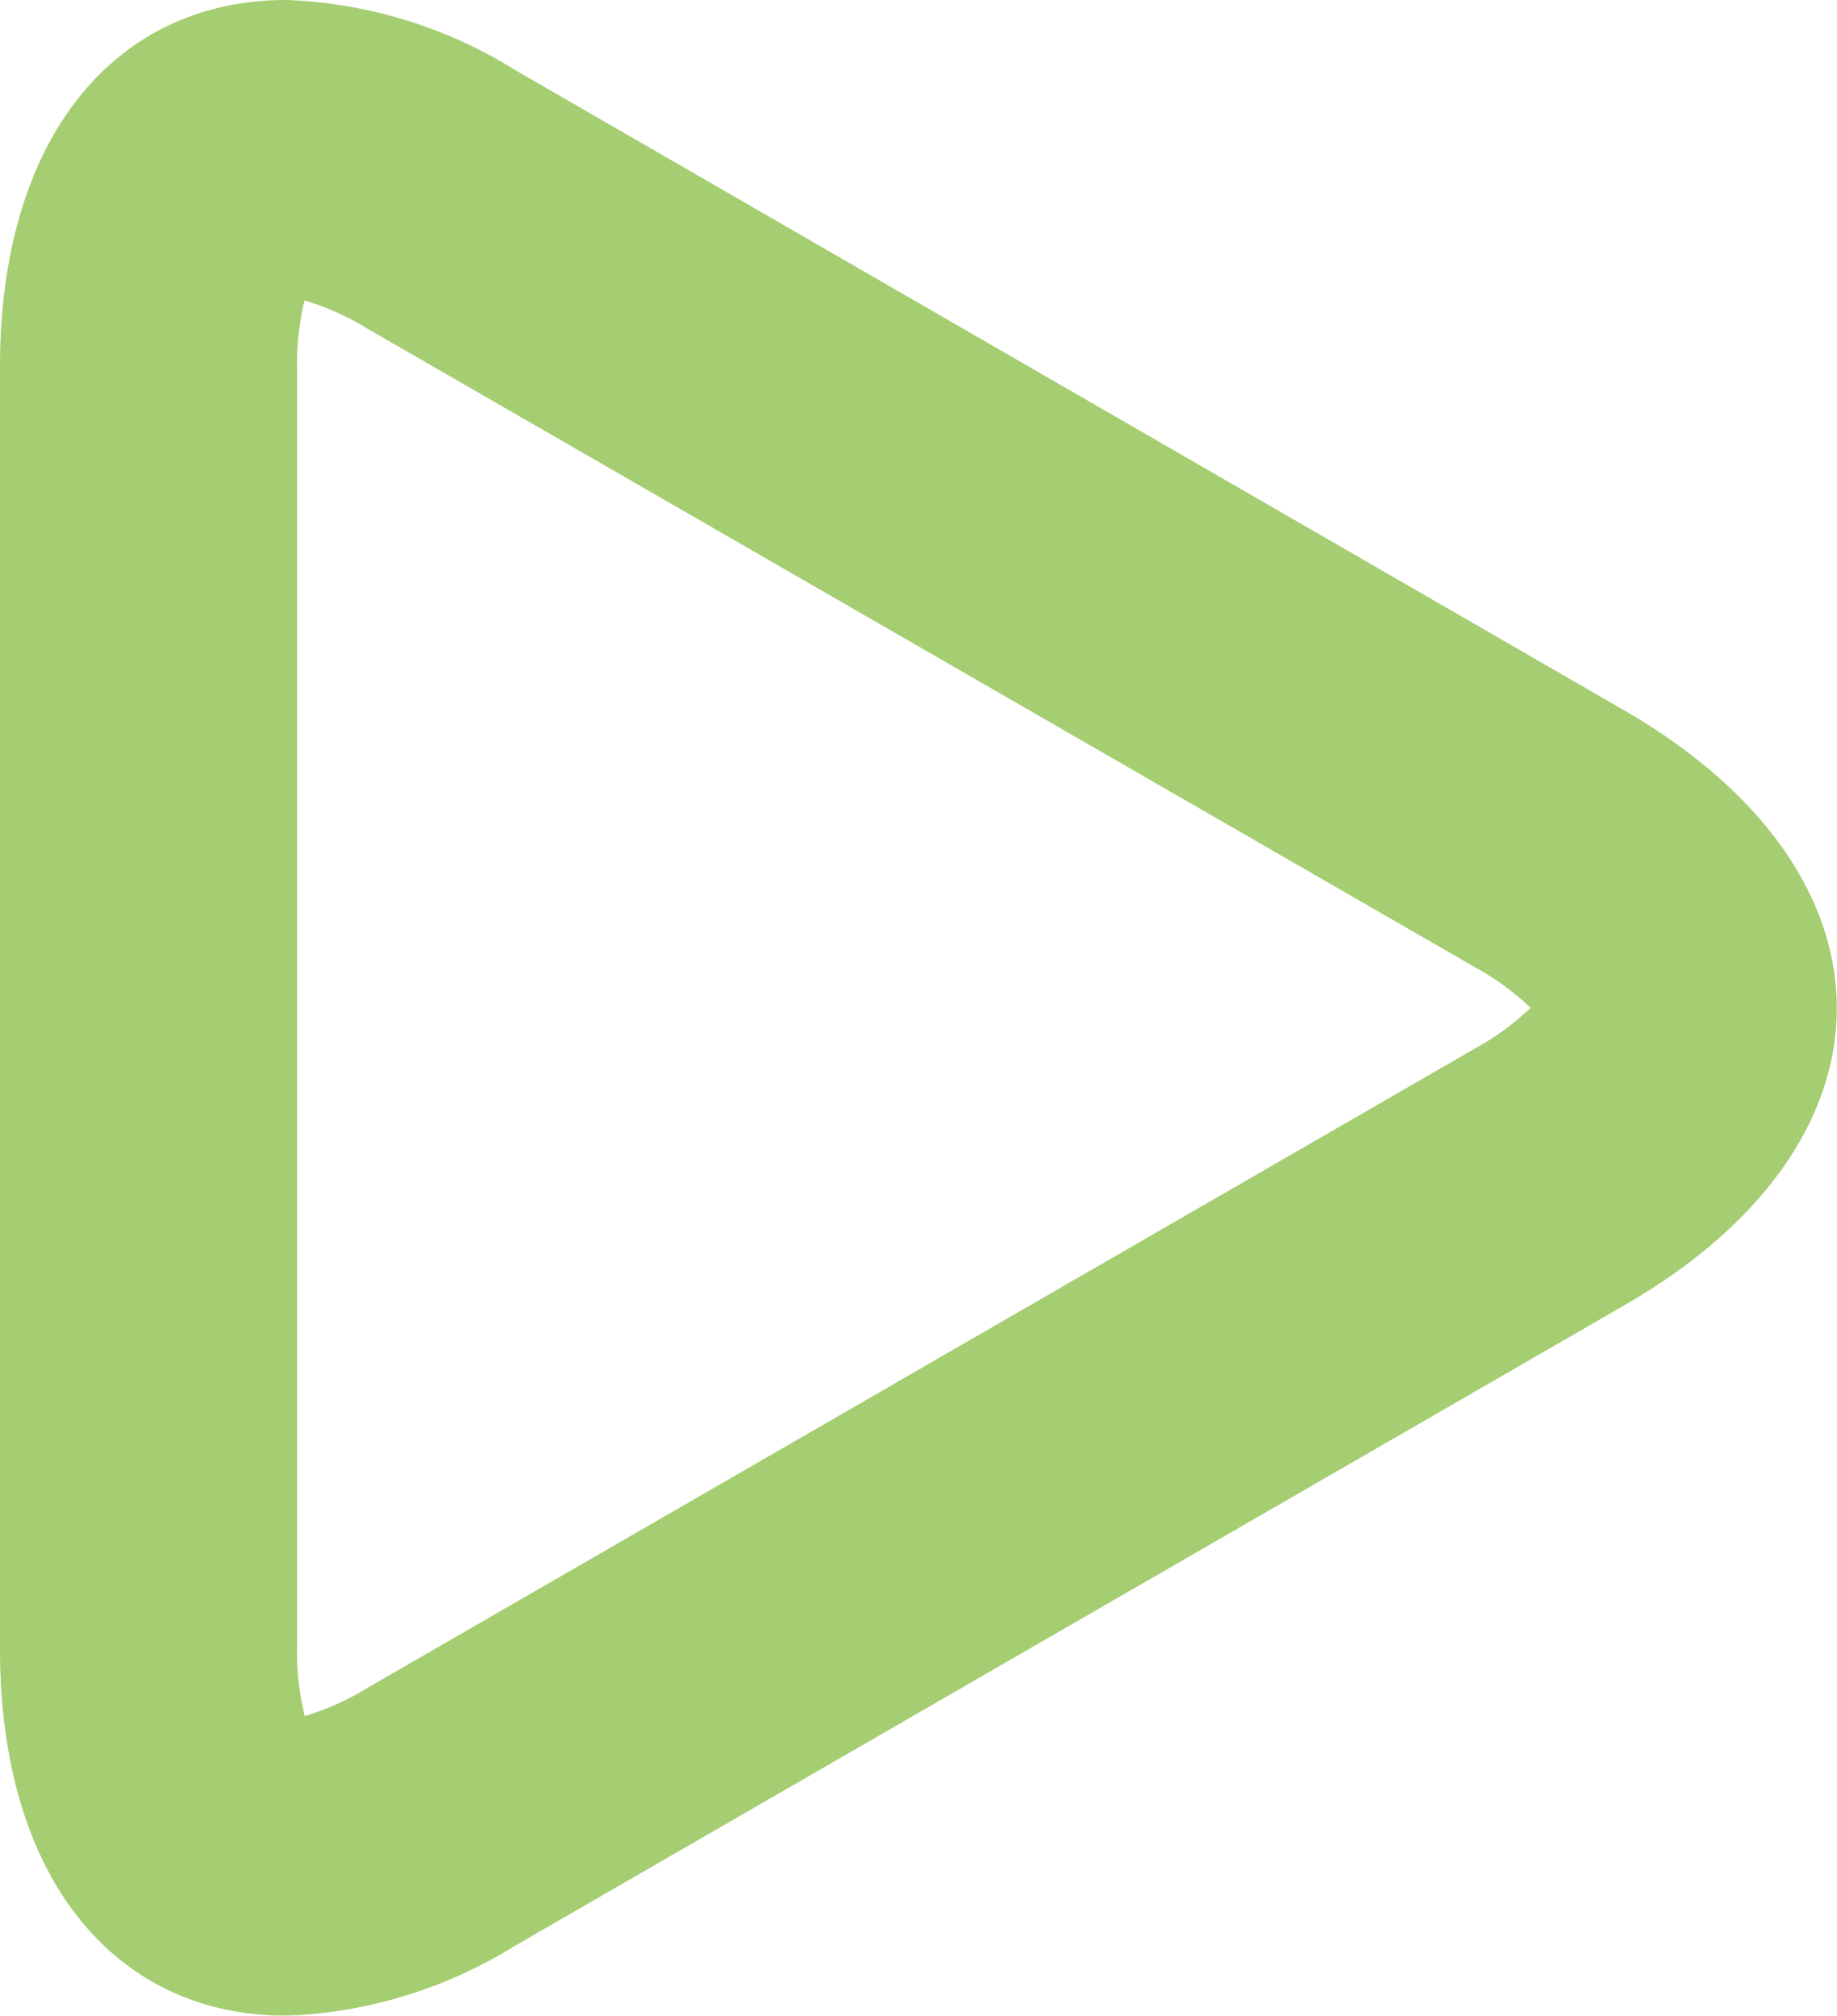
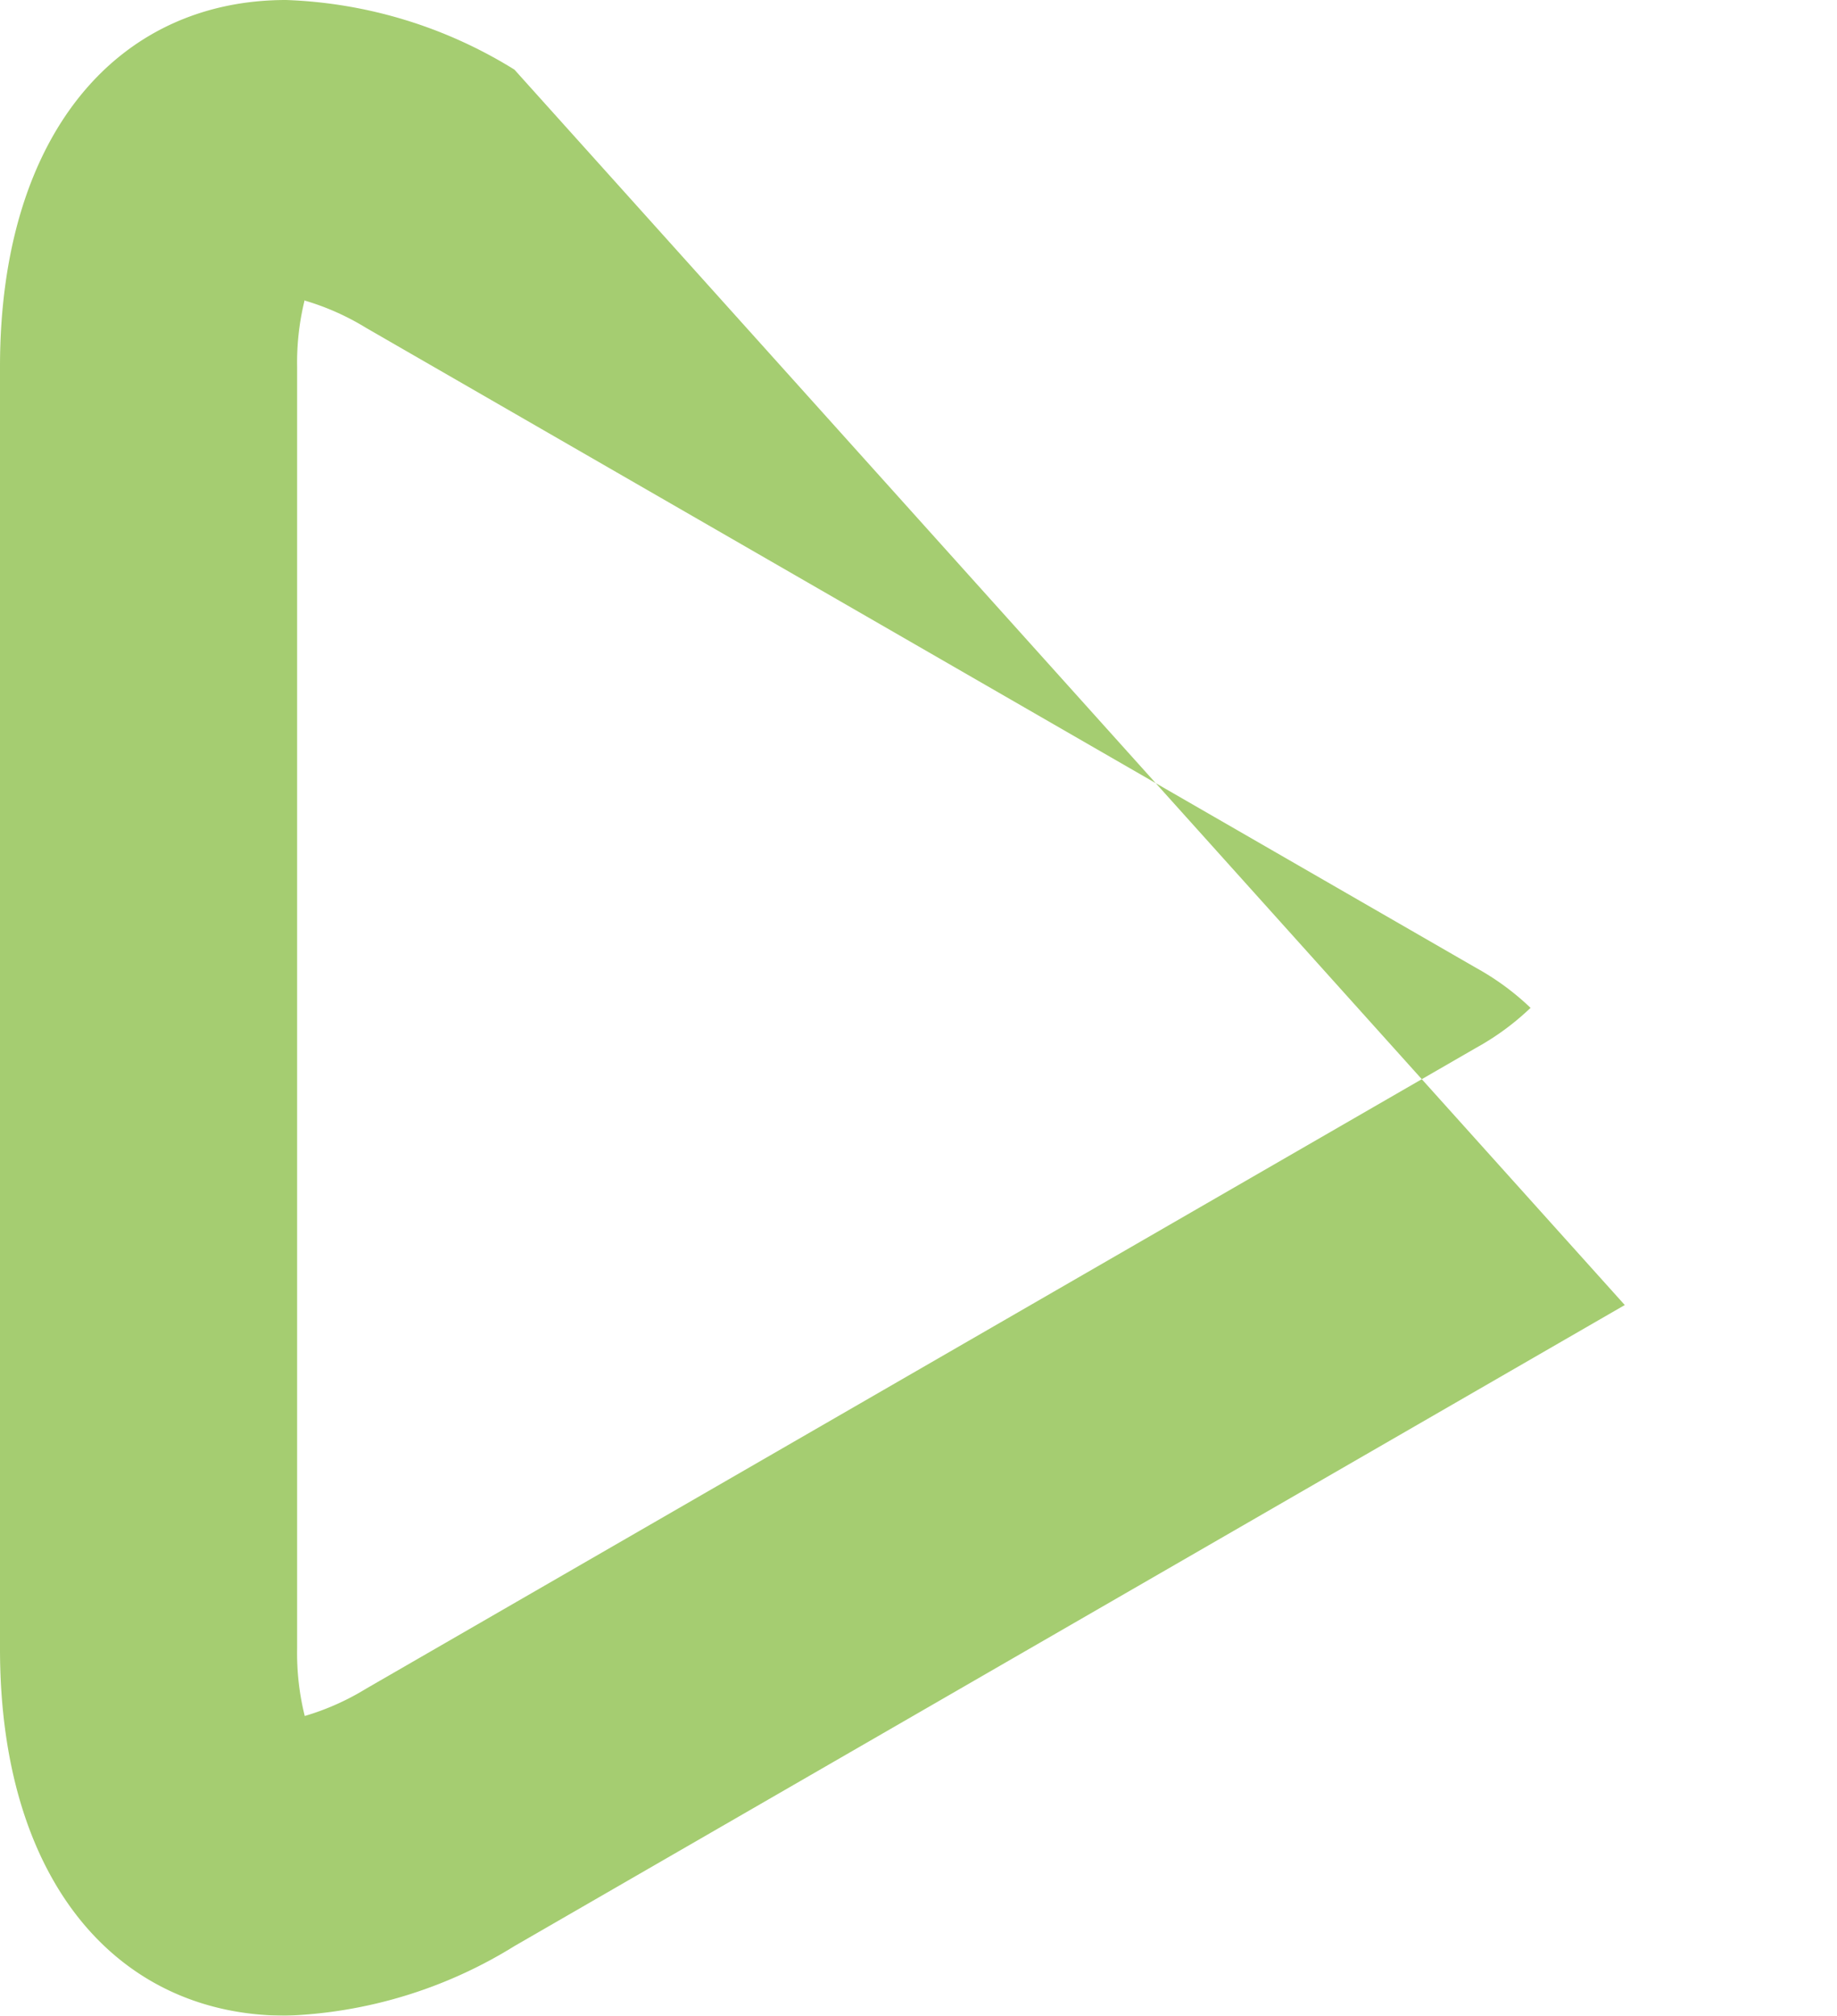
<svg xmlns="http://www.w3.org/2000/svg" viewBox="0 0 21.64 23.74">
  <defs>
    <style>.cls-1{opacity:0.7;}.cls-2{fill:#7fb835;}</style>
  </defs>
  <title>arrow</title>
  <g id="レイヤー_2" data-name="レイヤー 2">
    <g id="contents">
      <g class="cls-1">
-         <path class="cls-2" d="M3.59,3.54a3,3,0,0,1,.72.32L17.39,11.4a3.07,3.07,0,0,1,.64.47,3.06,3.06,0,0,1-.64.47L4.31,19.89a3,3,0,0,1-.72.32,3.06,3.06,0,0,1-.09-.79V4.32a3.06,3.06,0,0,1,.09-.79M3.37,0C1.38,0,0,1.59,0,4.32v15.1c0,2.73,1.38,4.32,3.37,4.32a5.47,5.47,0,0,0,2.69-.82l13.08-7.55c3.33-1.92,3.33-5.07,0-7L6.06.82A5.46,5.46,0,0,0,3.37,0Z" />
+         <path class="cls-2" d="M3.59,3.54a3,3,0,0,1,.72.32L17.39,11.4a3.07,3.07,0,0,1,.64.47,3.06,3.06,0,0,1-.64.47L4.31,19.89a3,3,0,0,1-.72.32,3.06,3.06,0,0,1-.09-.79V4.32a3.06,3.06,0,0,1,.09-.79M3.37,0C1.38,0,0,1.59,0,4.32v15.1c0,2.73,1.38,4.32,3.37,4.32a5.47,5.47,0,0,0,2.69-.82l13.08-7.55L6.06.82A5.46,5.46,0,0,0,3.37,0Z" />
      </g>
    </g>
  </g>
</svg>